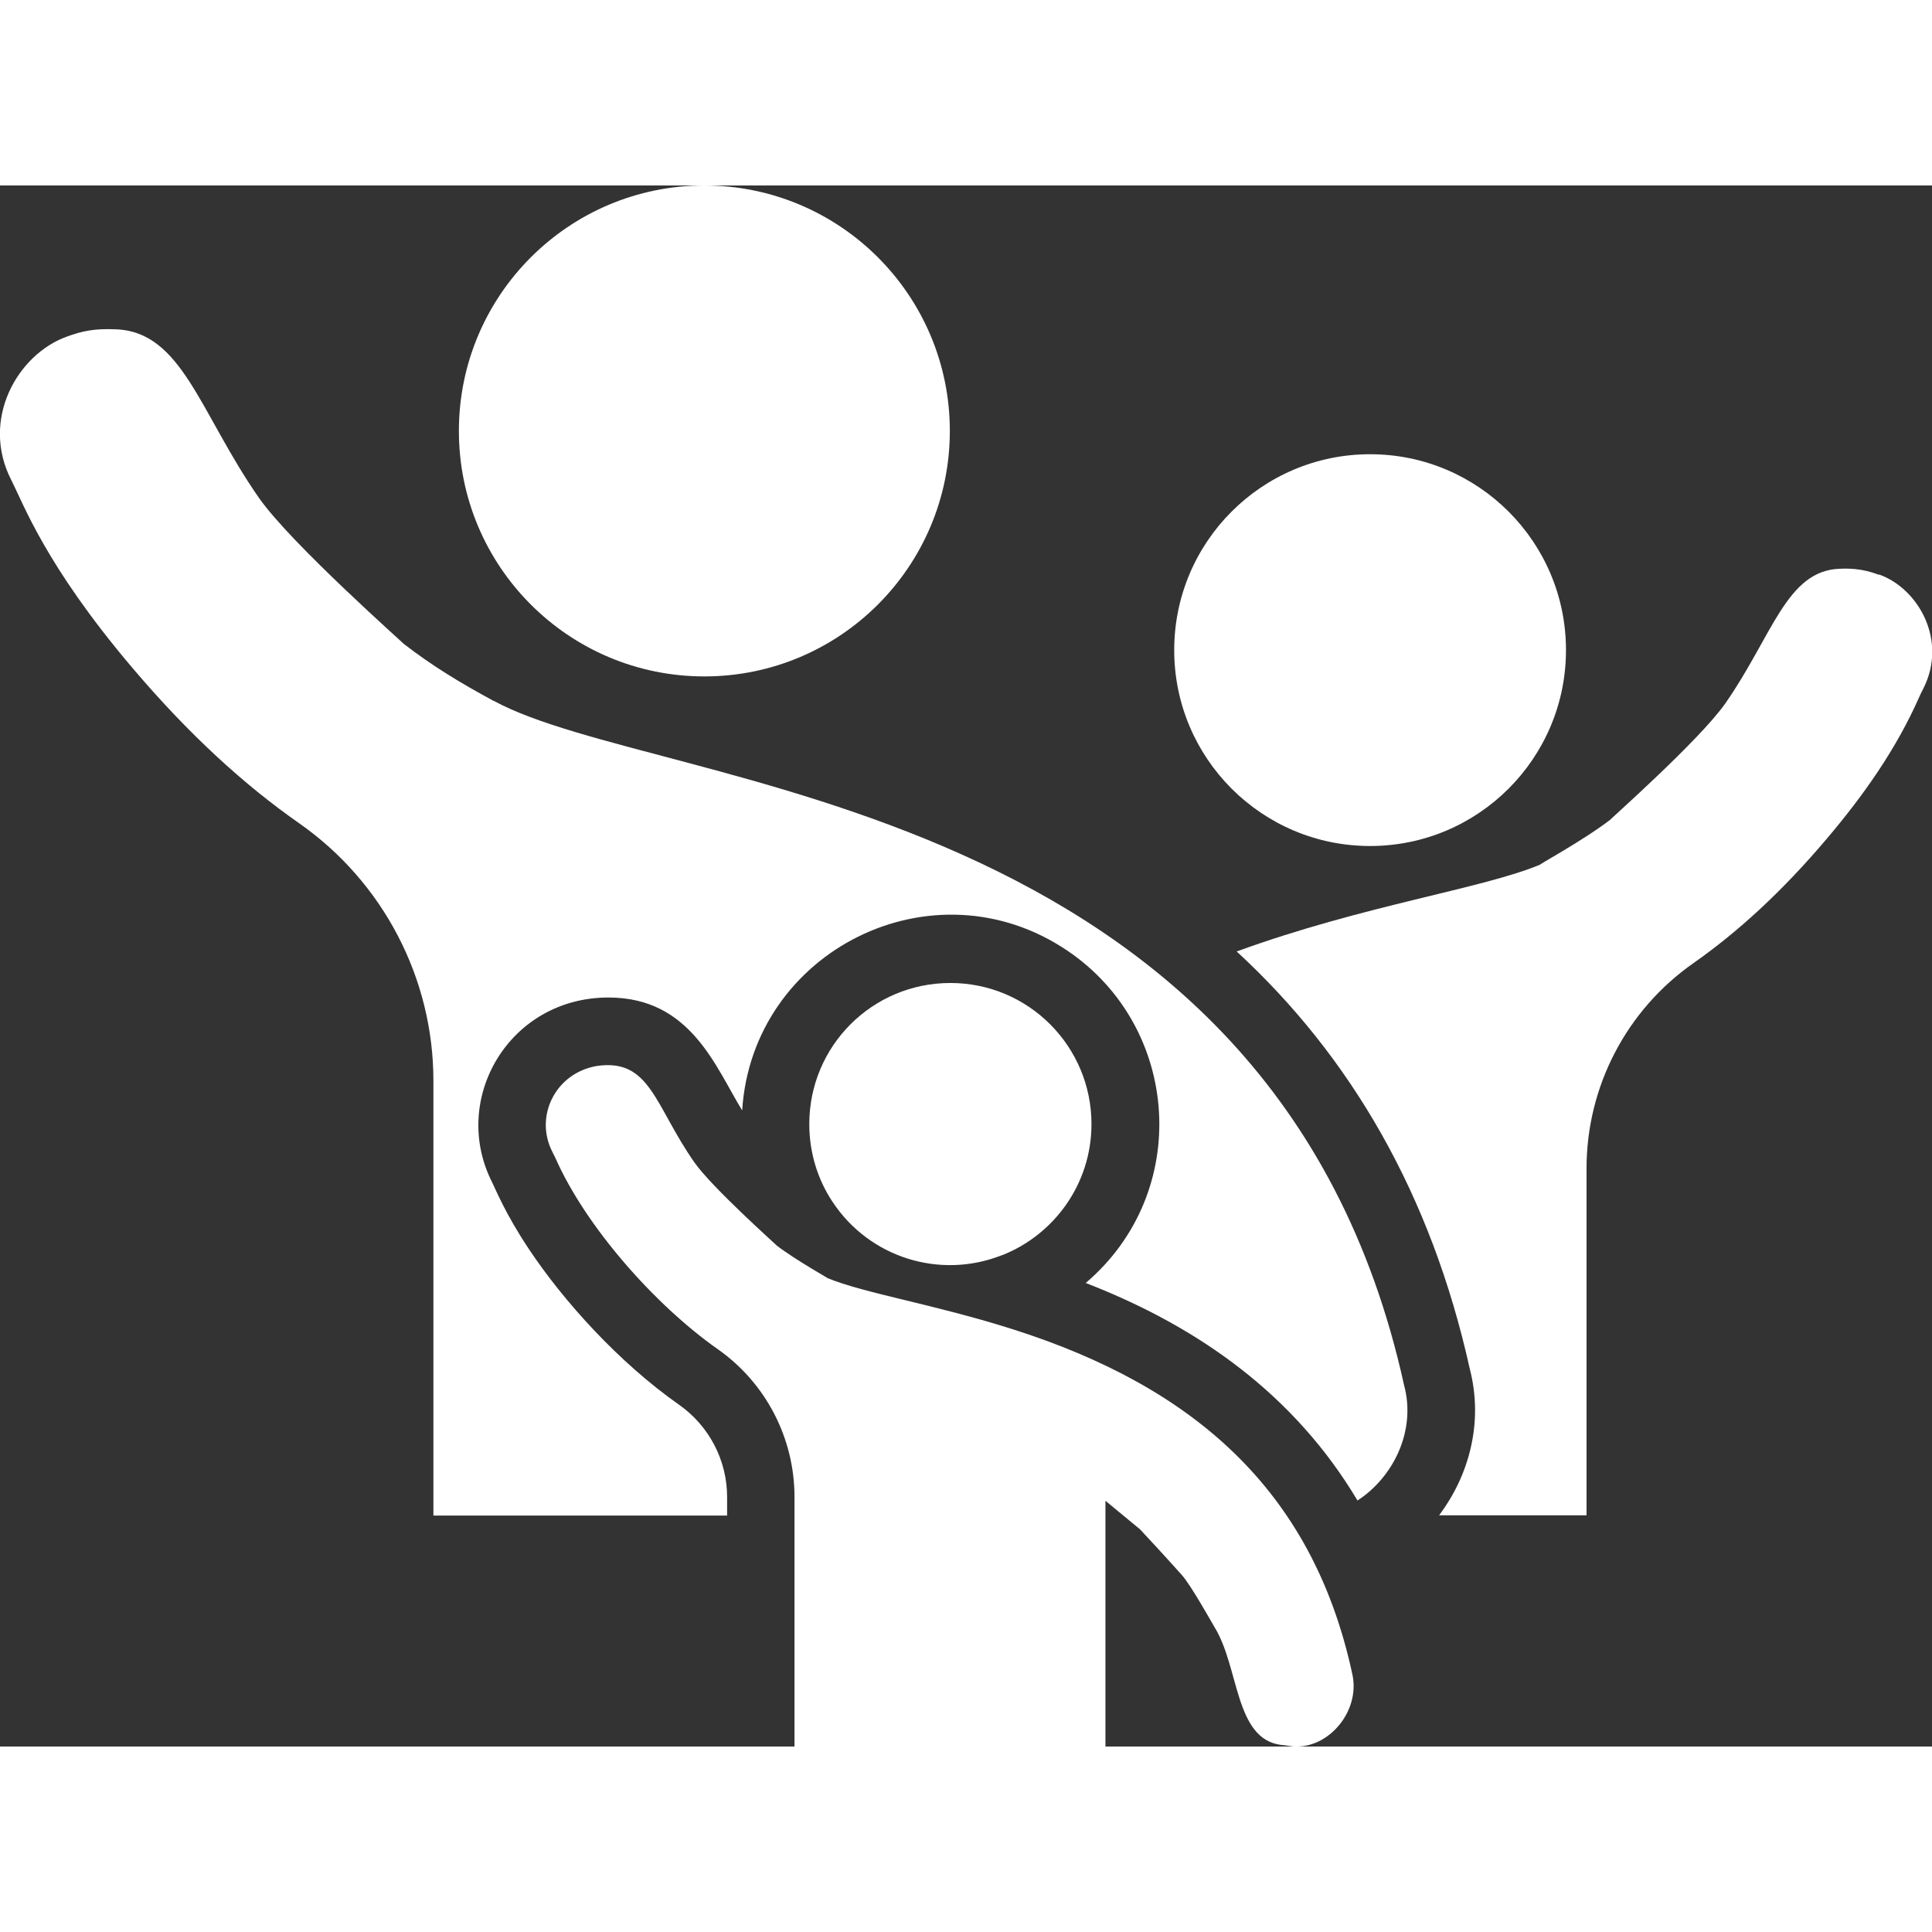
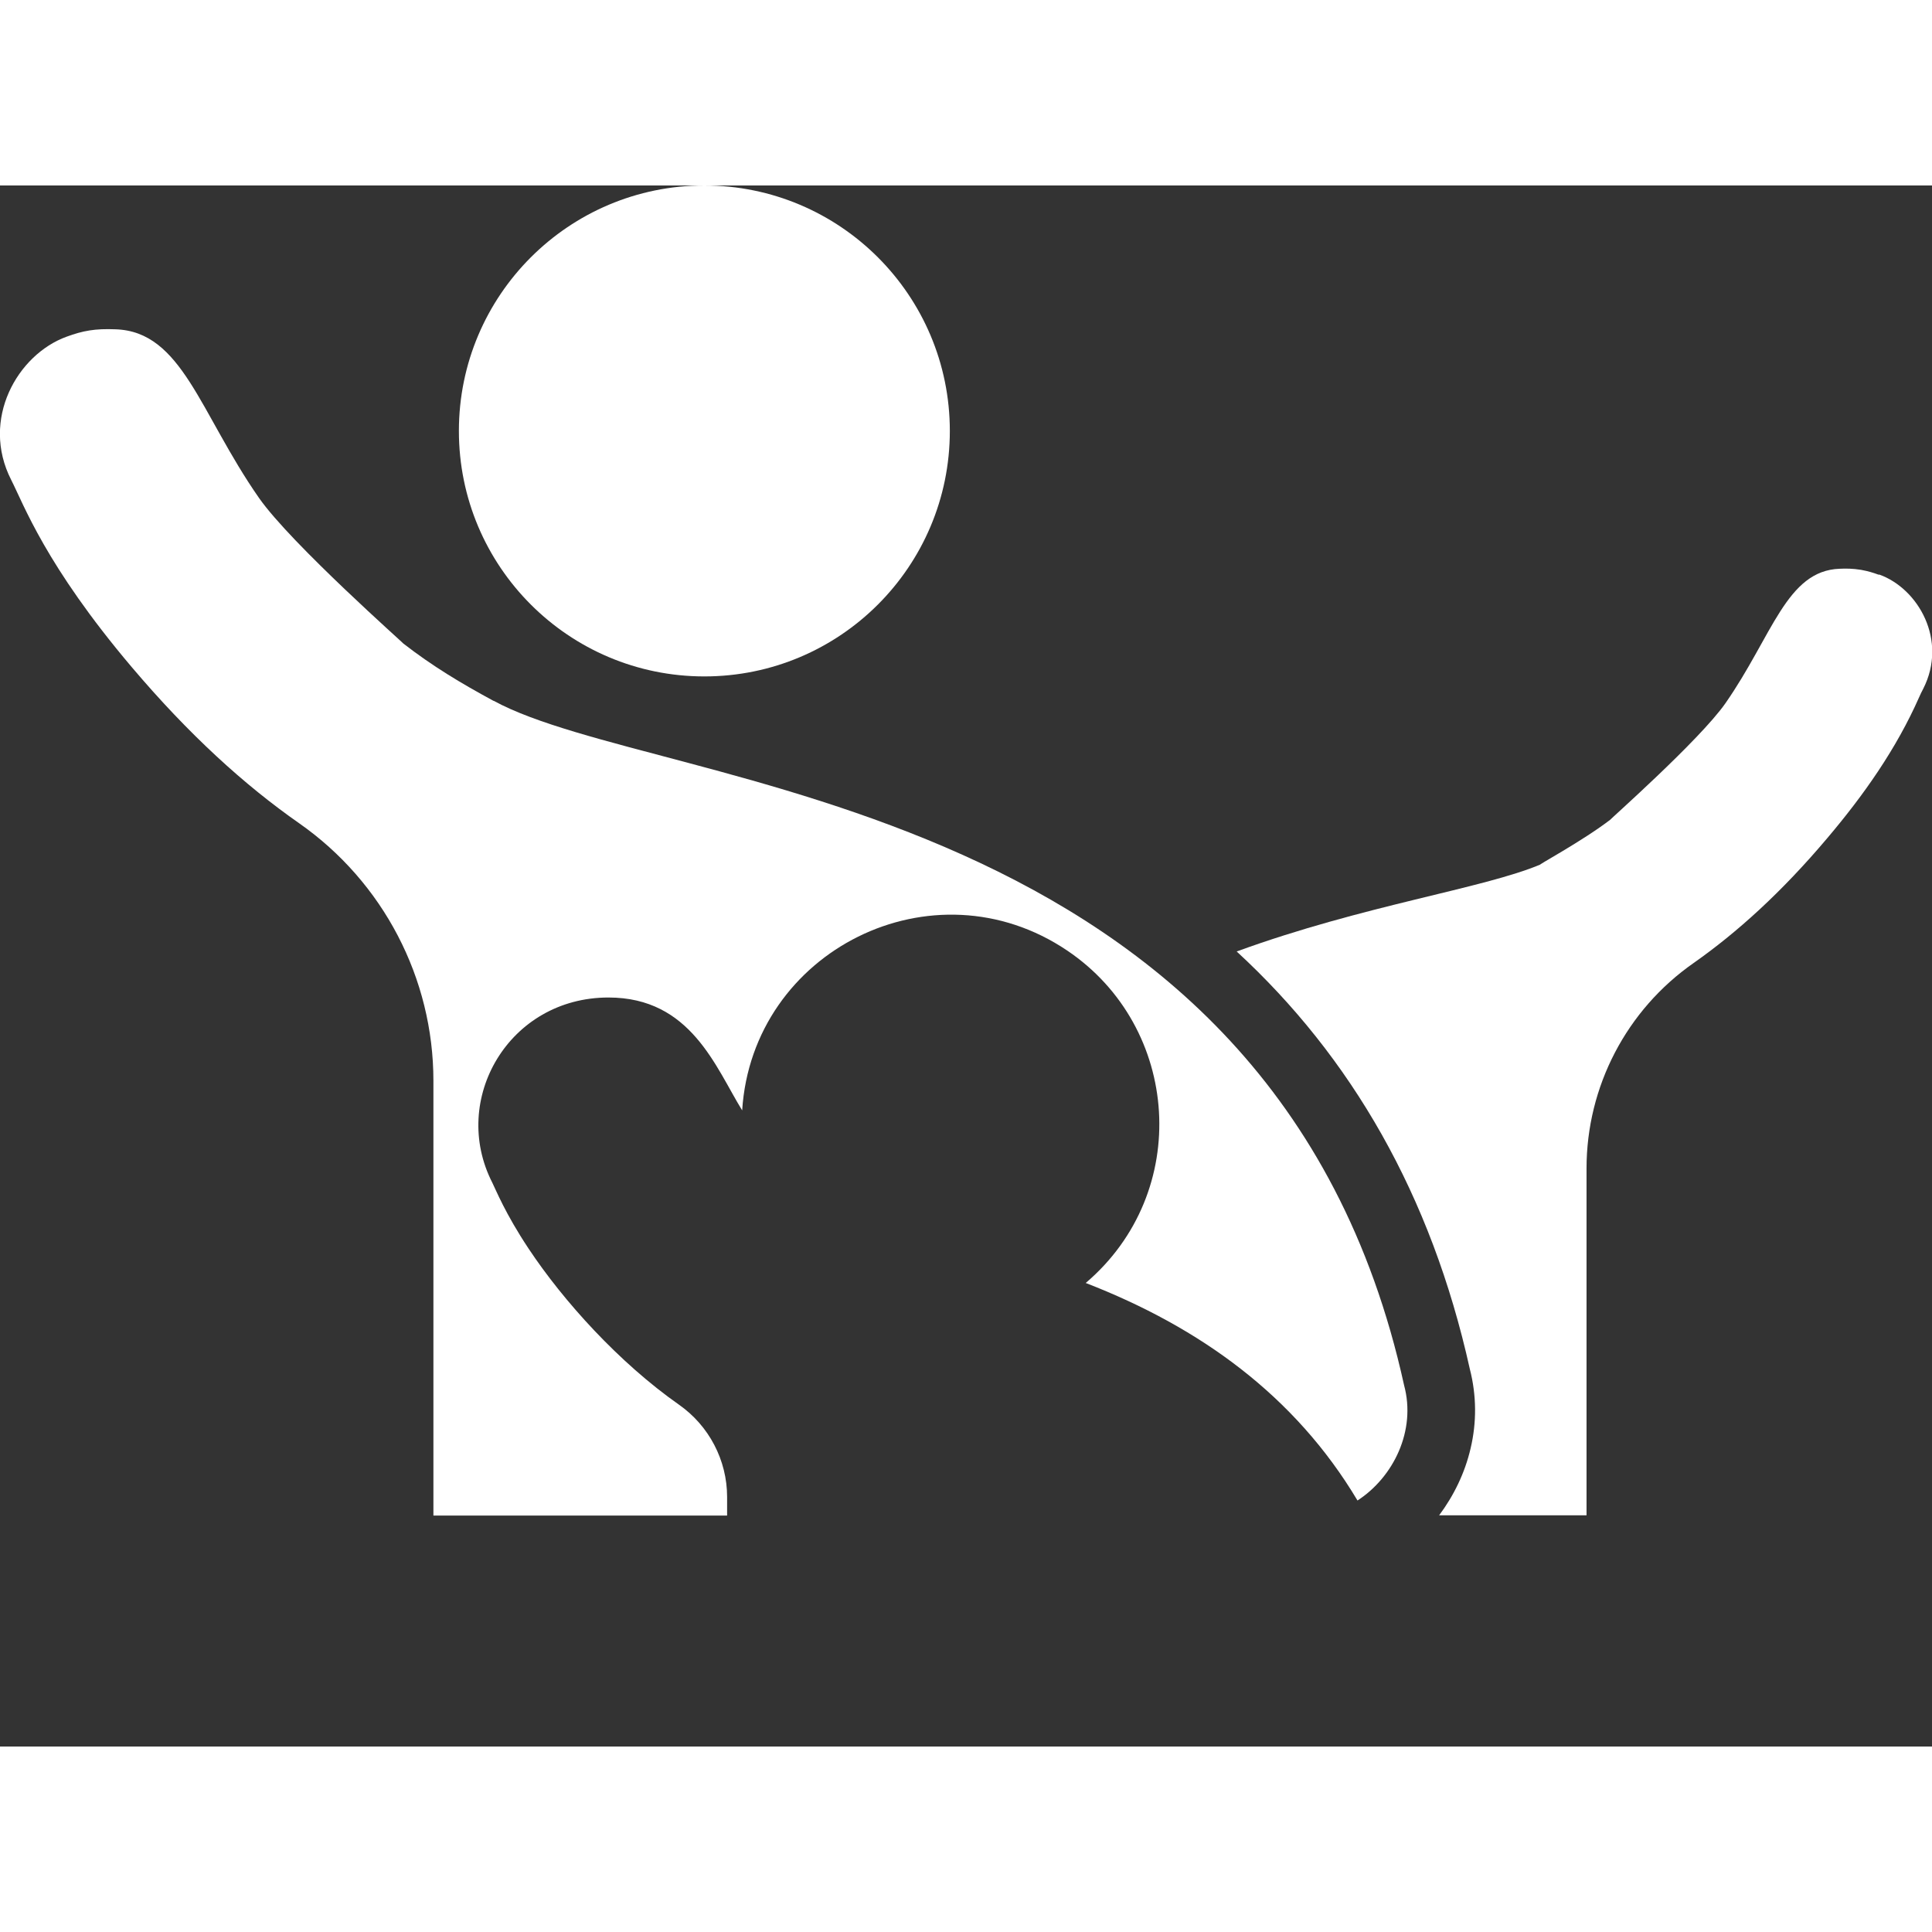
<svg xmlns="http://www.w3.org/2000/svg" id="Camada_2" data-name="Camada 2" width="50" height="50" viewBox="0 0 70.52 56.98">
  <rect x="0" y="0" width="70.52" height="56.98" fill="#333333" stroke="none" />
  <defs>
    <style>
      .cls-1 {
        fill: #fff;
        stroke-width: 0px;
      }
    </style>
  </defs>
  <g id="Layer_1" data-name="Layer 1">
    <g>
      <path class="cls-1" d="M68.58,14.21c-.22-.08-.38-.13-.65-.18-.31-.05-.55-.05-.78-.04-1.94.07-2.45,2.44-4.17,4.91-.95,1.36-4.33,4.34-4.19,4.24-1.01.78-2.79,1.74-2.55,1.64-2.11.89-6.47,1.49-11.1,3.18,4.18,3.85,7.1,8.88,8.51,15.24.25.97.25,1.96.03,2.89-.21.91-.62,1.74-1.15,2.45h5.38v-12.66c0-2.99,1.46-5.79,3.91-7.5,1.58-1.11,3.21-2.58,4.88-4.56,1.33-1.57,2.52-3.26,3.35-5.14.02-.05.12-.26.15-.31.9-1.77-.18-3.66-1.61-4.17Z" />
      <path class="cls-1" d="M18.01,18.81c-1.18-.64-2.22-1.26-3.3-2.1.15.11-4.08-3.62-5.26-5.31-2.16-3.1-2.8-6.07-5.23-6.15-.75-.03-1.19.05-1.79.27-1.79.65-3.15,3.02-2.02,5.23.45.88,1.25,3.11,4.39,6.82,2.1,2.48,4.13,4.32,6.12,5.71,3.07,2.15,4.9,5.66,4.9,9.4v15.87h10.72v-.68c0-1.34-.66-2.6-1.76-3.37-2.18-1.53-4.21-3.77-5.49-5.7-.85-1.28-1.19-2.14-1.32-2.4h0c-1.55-3.03.6-6.76,4.24-6.76,3.01,0,3.91,2.55,4.88,4.12.37-5.83,6.97-9.14,11.87-5.83,4.13,2.79,4.56,8.82.67,12.13,4.18,1.62,7.64,4.12,9.92,7.94,1.31-.85,2.15-2.55,1.7-4.21-4.76-21.64-27.13-21.65-33.23-24.98Z" />
      <circle class="cls-1" cx="25.71" cy="8.96" r="8.96" />
-       <path class="cls-1" d="M49.34,54.24c-1.47-6.68-5.85-10.41-12.34-12.48h0c-2.88-.92-5.45-1.32-6.8-1.88.16.08-1.18-.67-1.84-1.18.01,0-2.37-2.12-3.02-3.05-1.45-2.08-1.61-3.8-3.56-3.51-1.51.26-2.28,1.84-1.62,3.13.02.04.09.18.11.22,1.1,2.5,3.62,5.36,5.92,6.98,1.76,1.23,2.81,3.25,2.81,5.4v.68h0v8.43h11.35v-8.97s1.25,1.03,1.26,1.04c.88.94,1.41,1.54,1.52,1.66.34.37,1.16,1.85,1.2,1.91.91,1.47.73,4.07,2.42,4.3.07,0,.38.05.46.06.04,0,.08,0,.13,0,1.25,0,2.36-1.39,2-2.73Z" />
-       <path class="cls-1" d="M36.57,39.05c1.91-.75,3.27-2.61,3.27-4.79,0-2.84-2.3-5.15-5.15-5.15s-5.15,2.3-5.15,5.15c0,1.05.31,2.03.85,2.84,1.34,2.03,3.91,2.84,6.17,1.95Z" />
-       <circle class="cls-1" cx="50.01" cy="16.96" r="7.15" />
    </g>
  </g>
</svg>